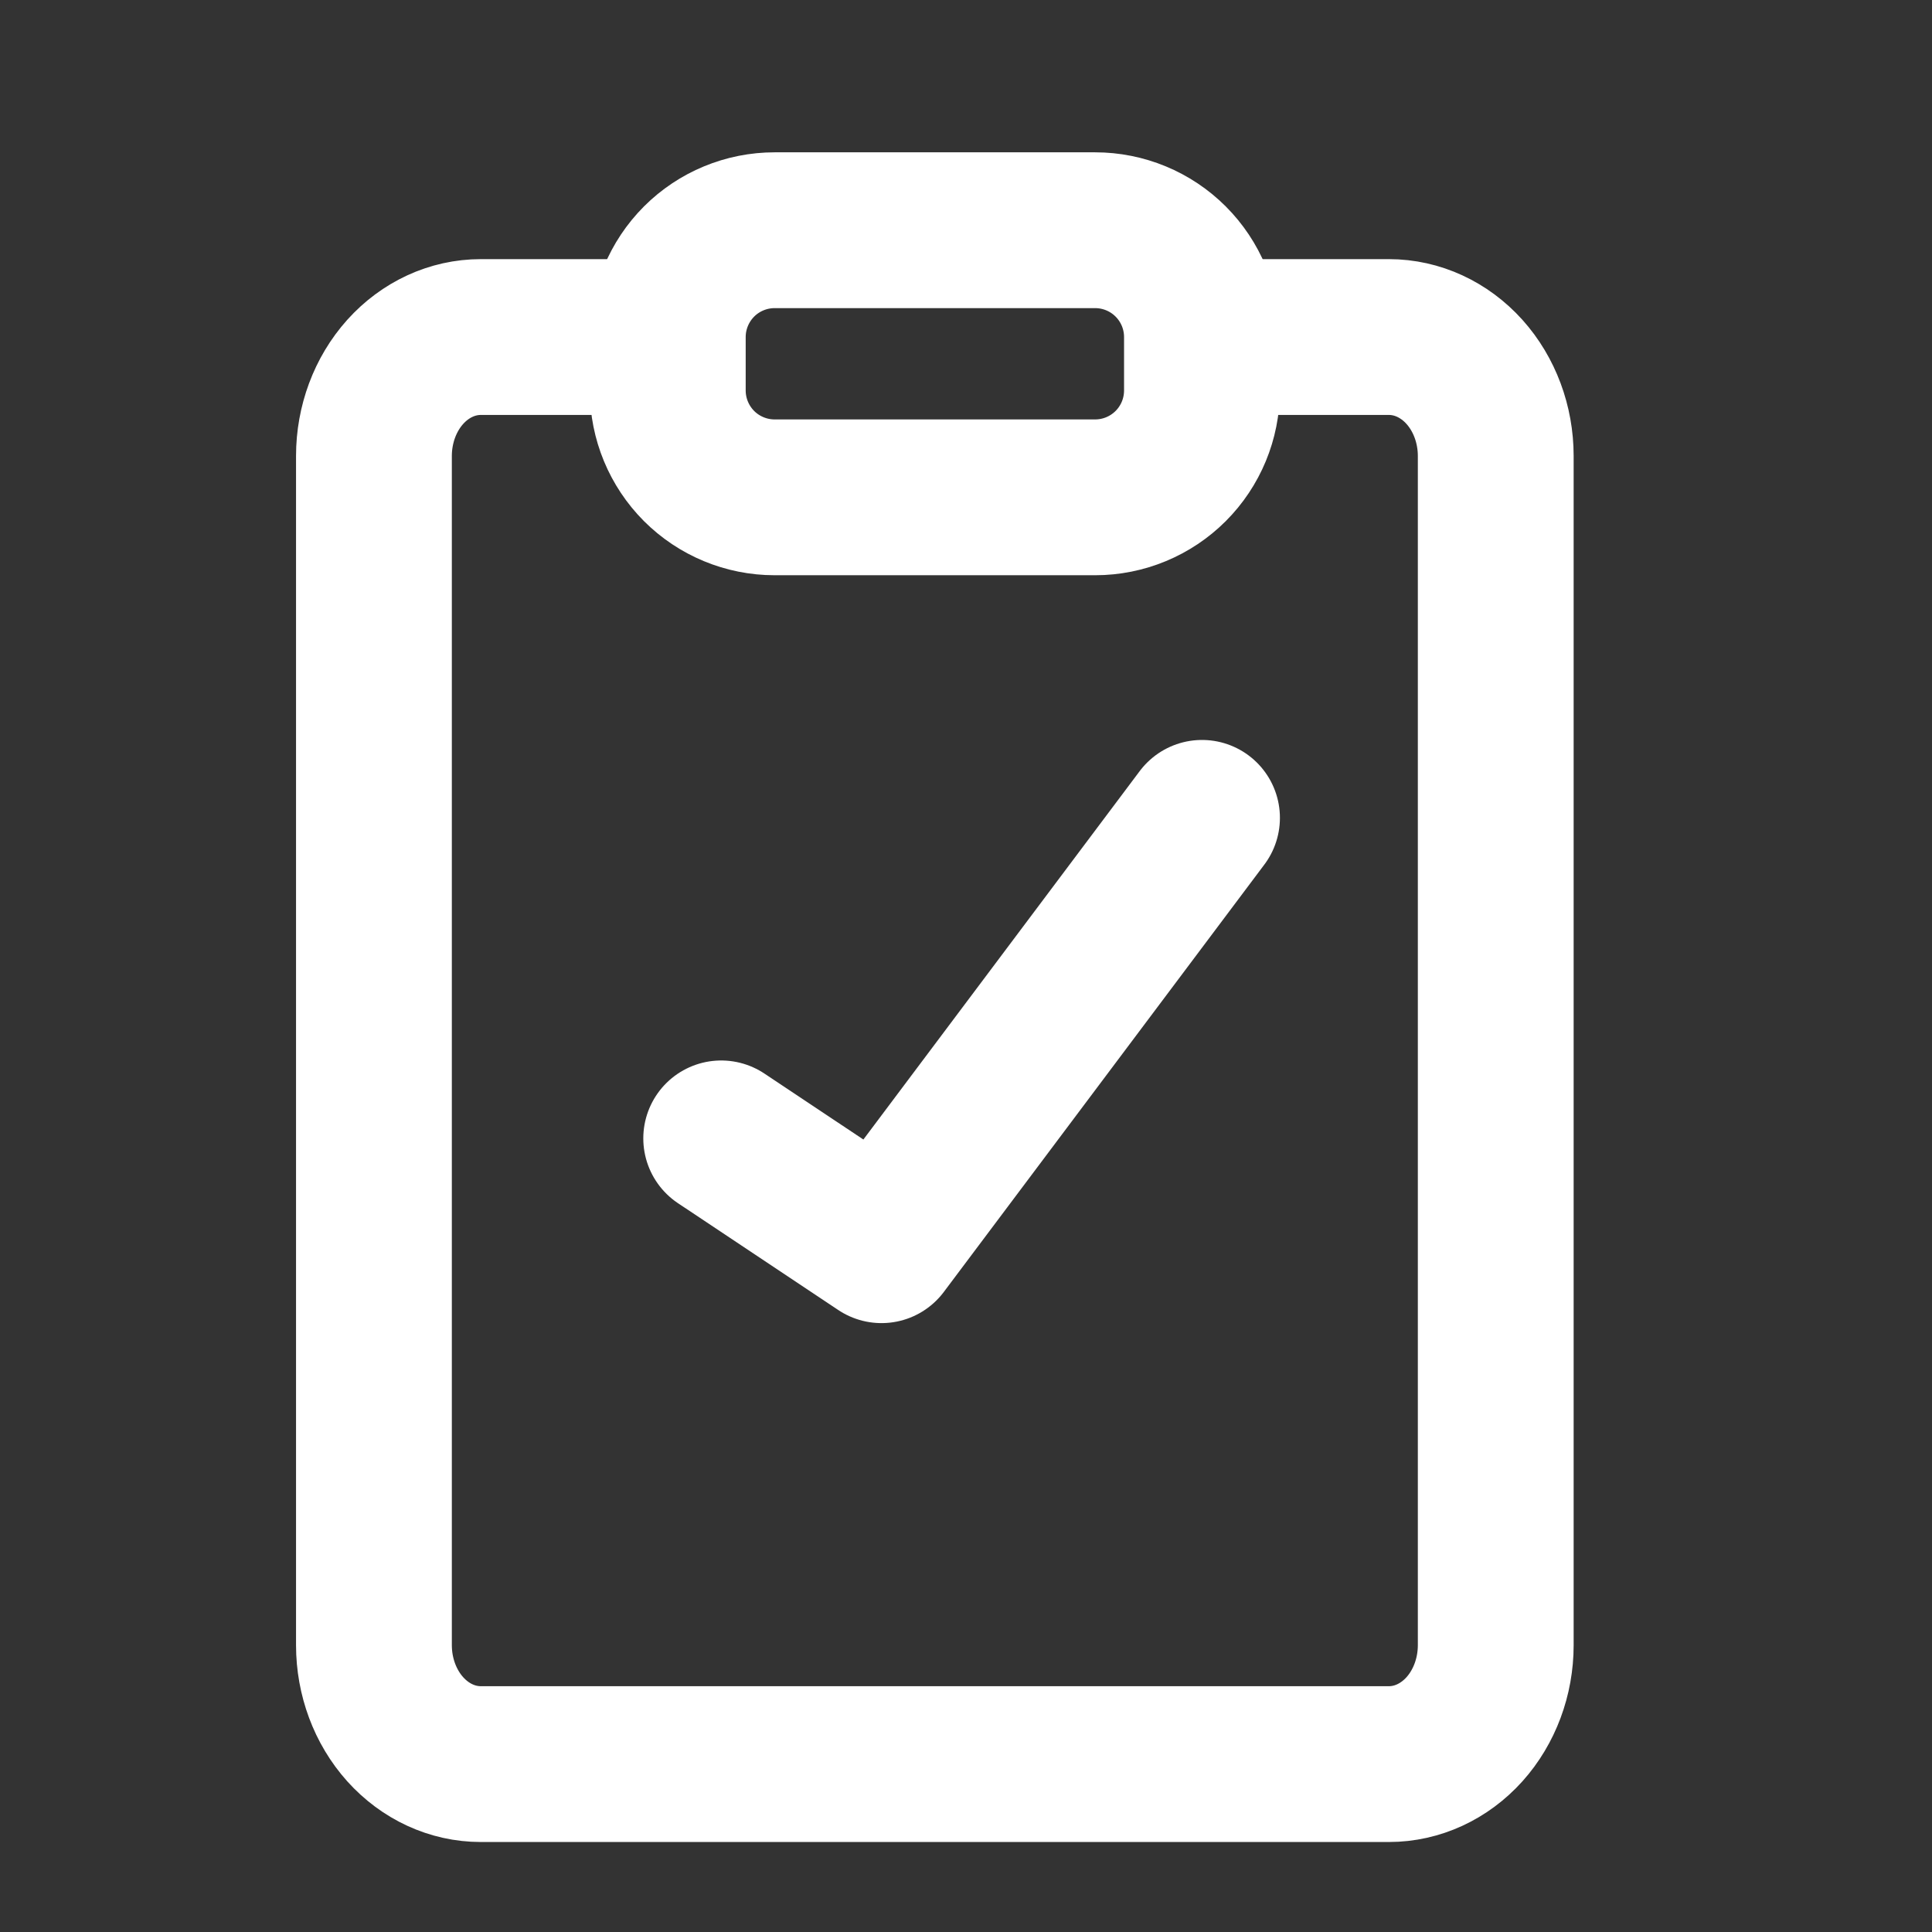
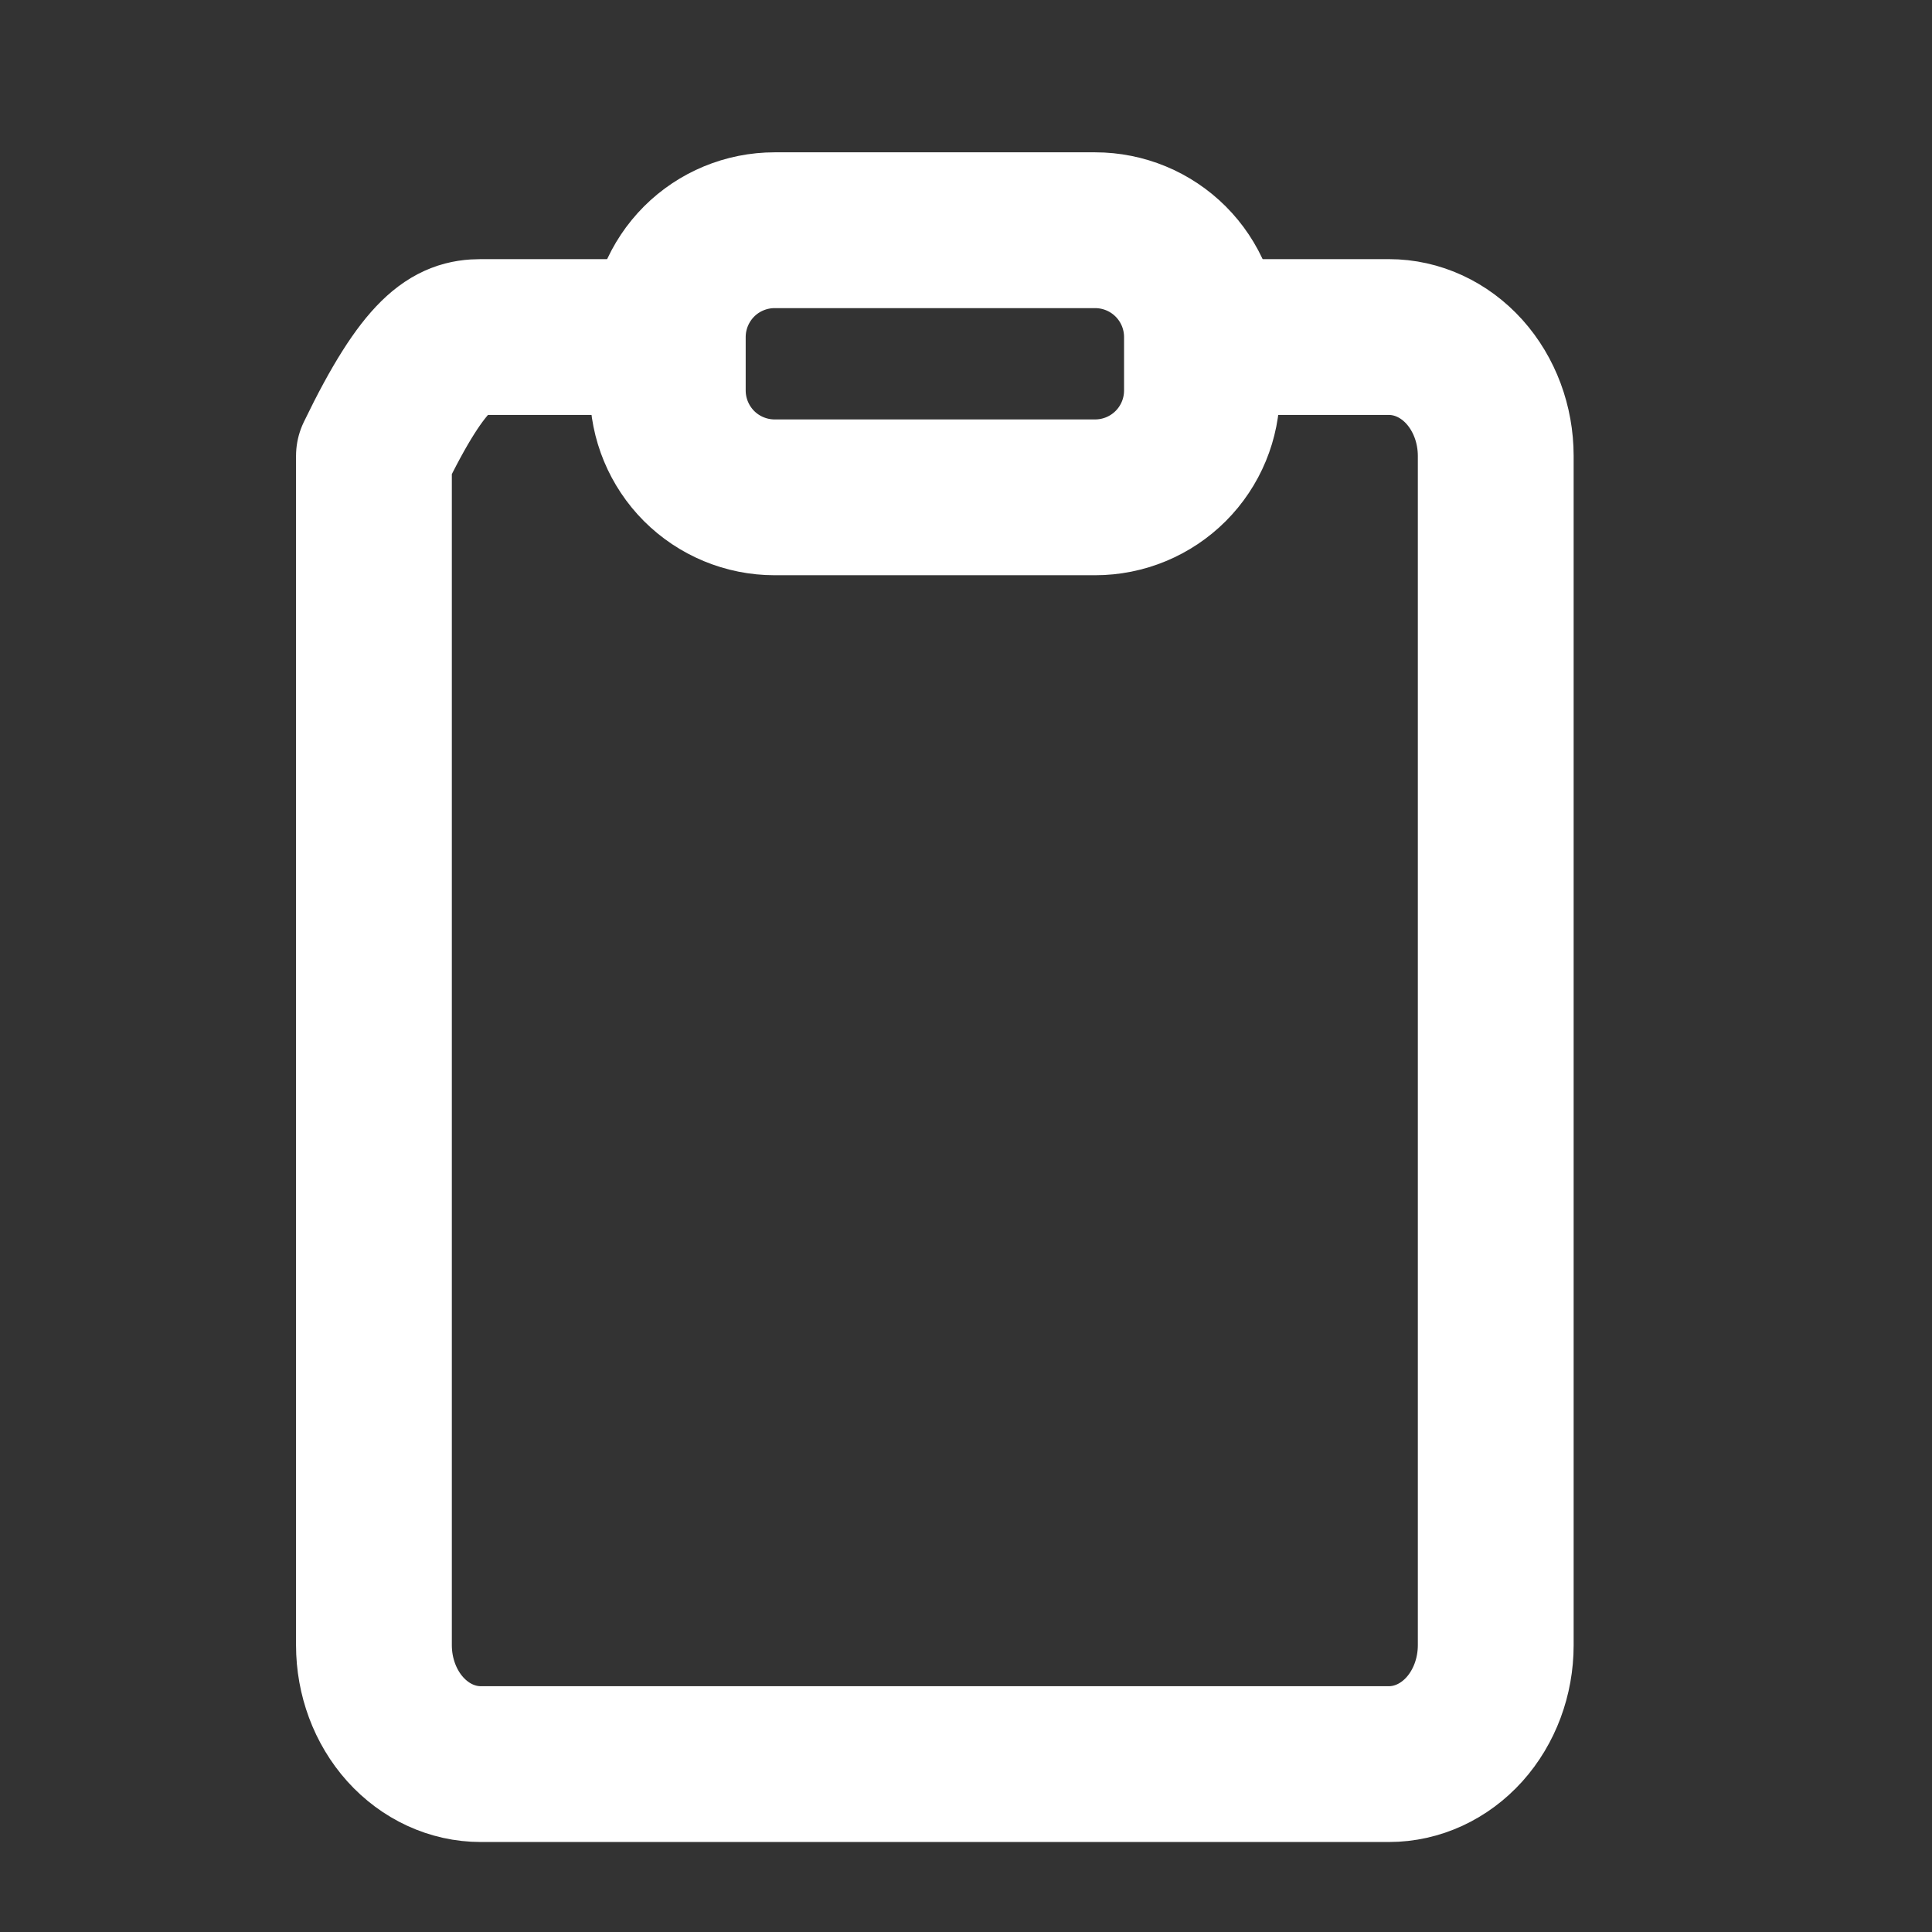
<svg xmlns="http://www.w3.org/2000/svg" width="31" height="31" viewBox="0 0 31 31" fill="none">
  <rect x="0" y="0" width="31" height="31" fill="#333333" stroke="none" />
  <path d="M17.572 3.694H12.429C11.975 3.694 11.538 3.875 11.217 4.196C10.896 4.518 10.715 4.954 10.715 5.408V6.266C10.715 6.72 10.896 7.156 11.217 7.478C11.538 7.799 11.975 7.98 12.429 7.98H17.572C18.027 7.98 18.463 7.799 18.784 7.478C19.106 7.156 19.286 6.72 19.286 6.266V5.408C19.286 4.954 19.106 4.518 18.784 4.196C18.463 3.875 18.027 3.694 17.572 3.694Z" stroke="white" stroke-width="2.5" stroke-linecap="round" stroke-linejoin="round" />
-   <path d="M19.714 5.408H22.286C22.74 5.408 23.176 5.609 23.498 5.967C23.819 6.325 24 6.81 24 7.316V26.398C24 26.904 23.819 27.389 23.498 27.747C23.176 28.105 22.74 28.306 22.286 28.306H7.714C7.26 28.306 6.824 28.105 6.502 27.747C6.181 27.389 6 26.904 6 26.398V7.316C6 6.81 6.181 6.325 6.502 5.967C6.824 5.609 7.26 5.408 7.714 5.408H10.286" stroke="white" stroke-width="2.5" stroke-linecap="round" stroke-linejoin="round" />
-   <path d="M11.572 18.266L14.144 19.98L19.287 13.123" stroke="white" stroke-width="2.5" stroke-linecap="round" stroke-linejoin="round" />
+   <path d="M19.714 5.408H22.286C22.74 5.408 23.176 5.609 23.498 5.967C23.819 6.325 24 6.81 24 7.316V26.398C24 26.904 23.819 27.389 23.498 27.747C23.176 28.105 22.74 28.306 22.286 28.306H7.714C7.26 28.306 6.824 28.105 6.502 27.747C6.181 27.389 6 26.904 6 26.398V7.316C6.824 5.609 7.26 5.408 7.714 5.408H10.286" stroke="white" stroke-width="2.5" stroke-linecap="round" stroke-linejoin="round" />
</svg>